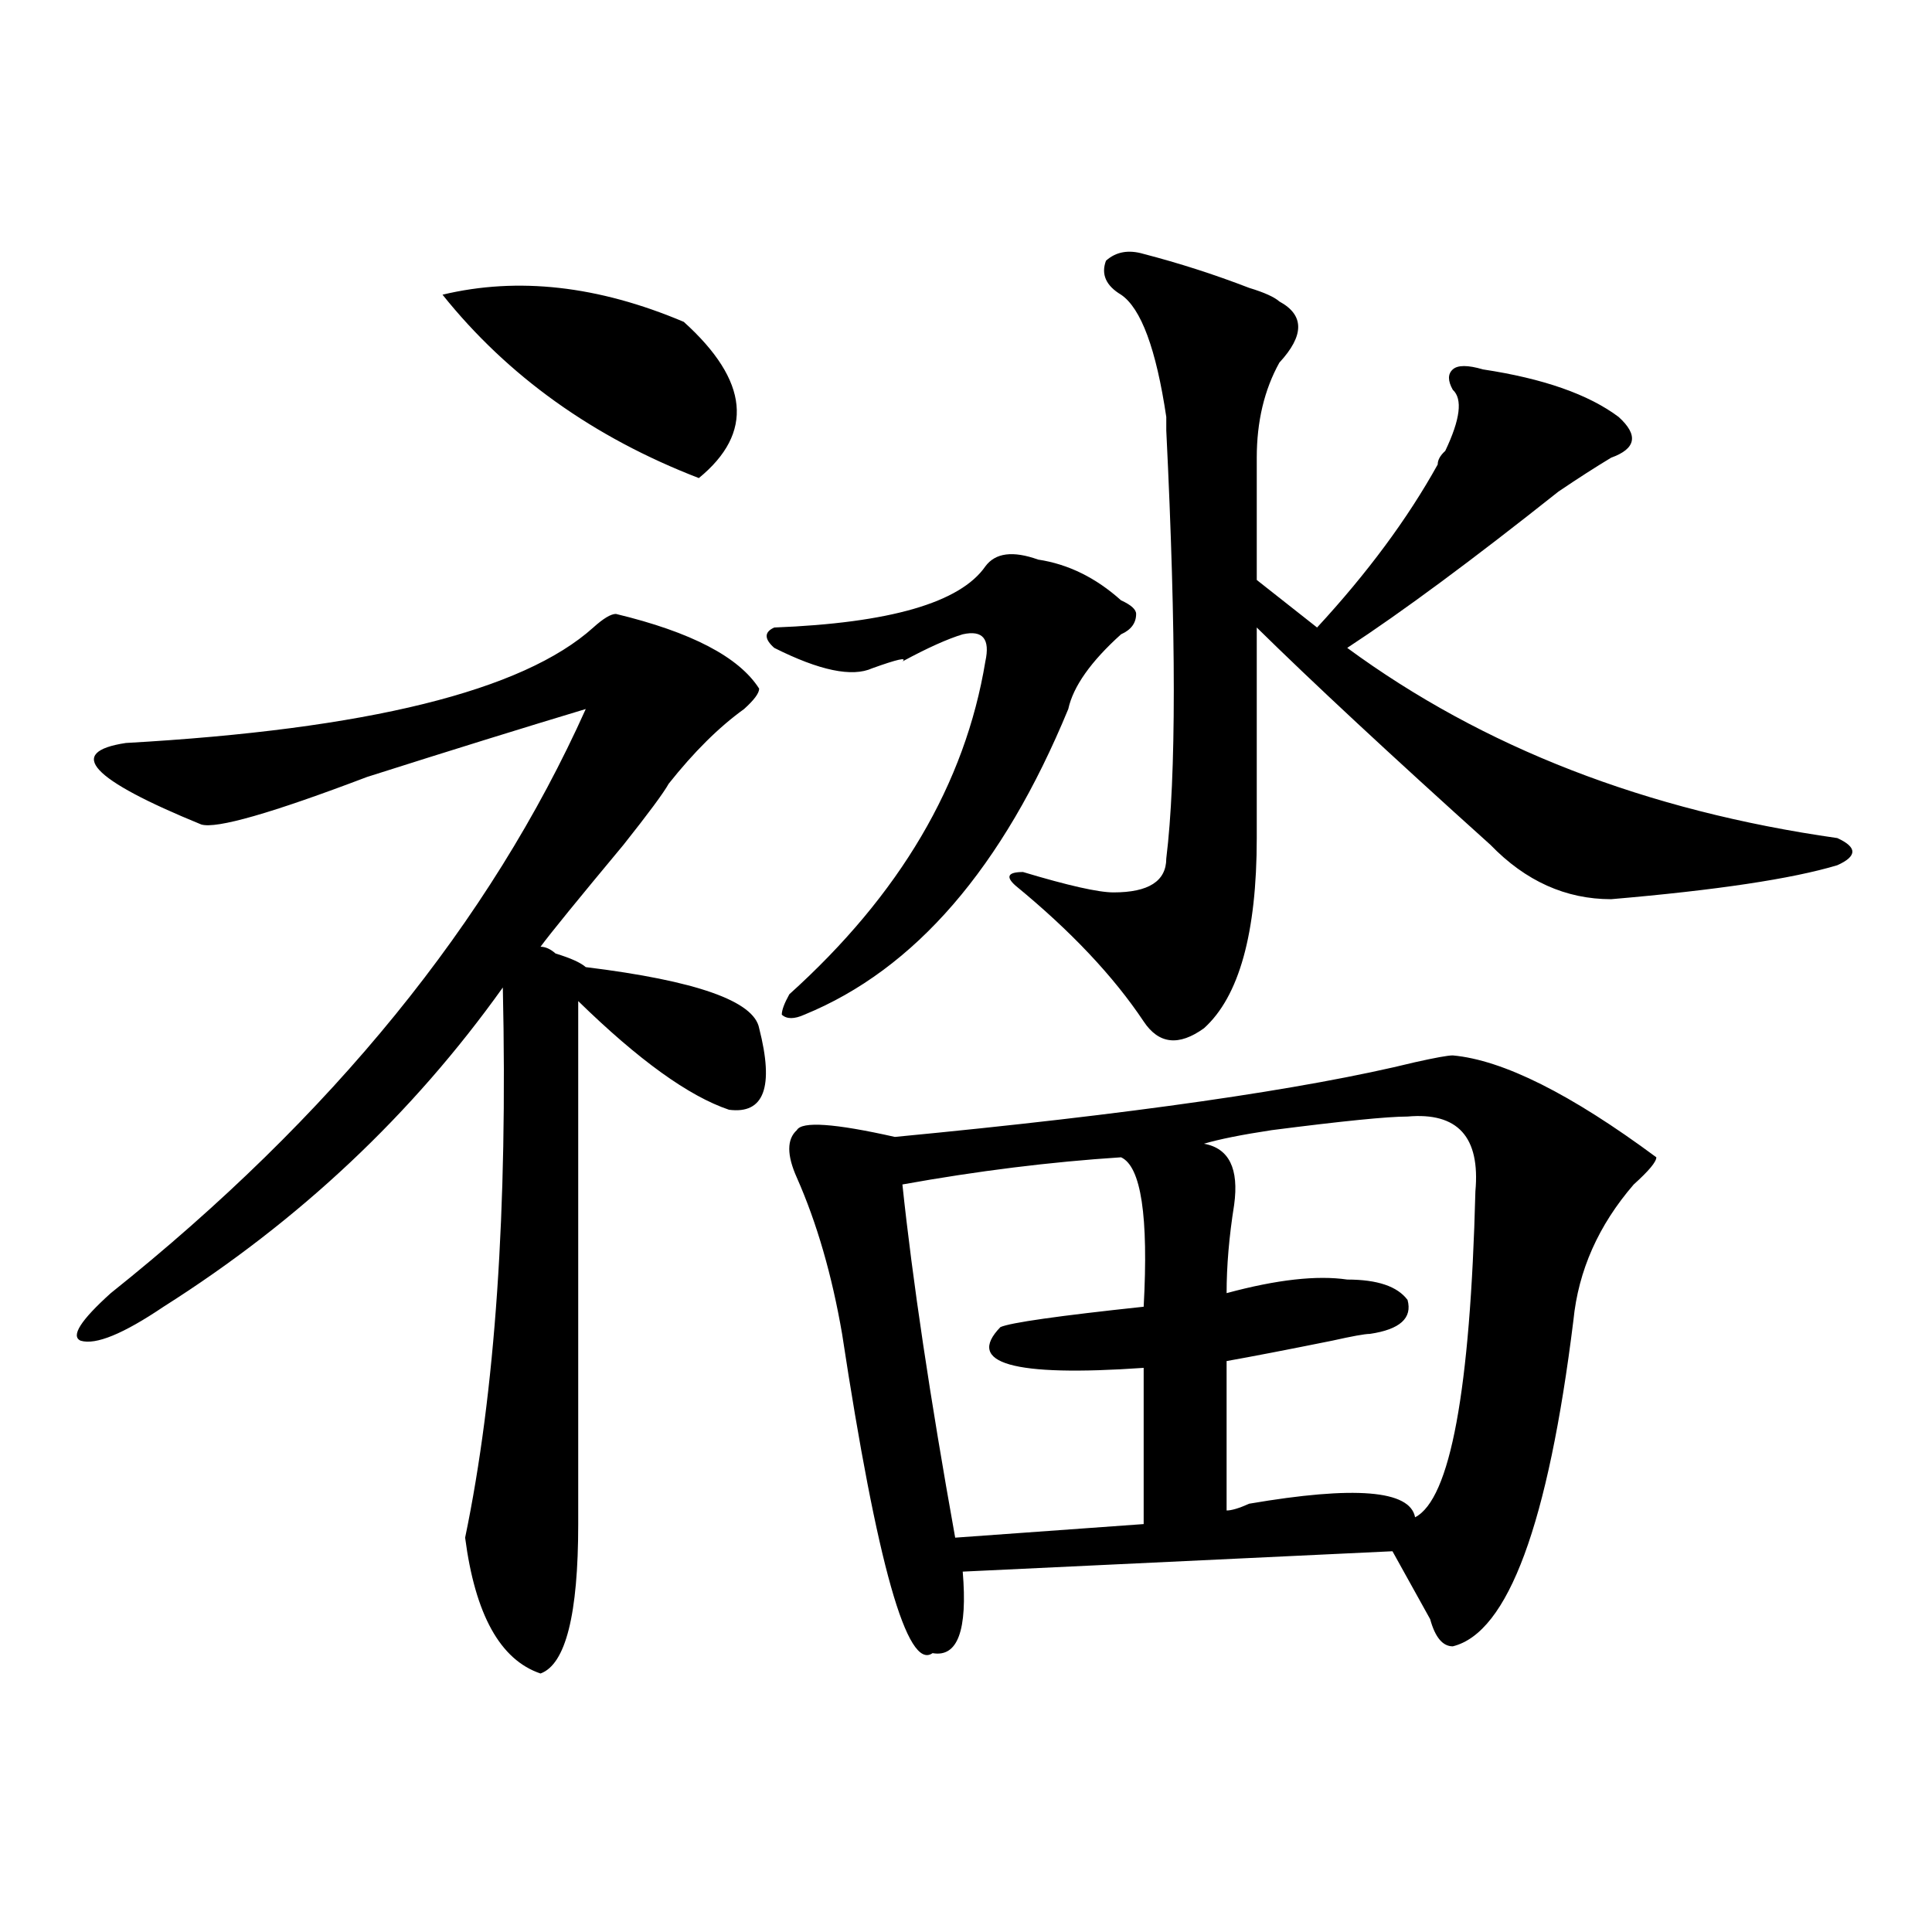
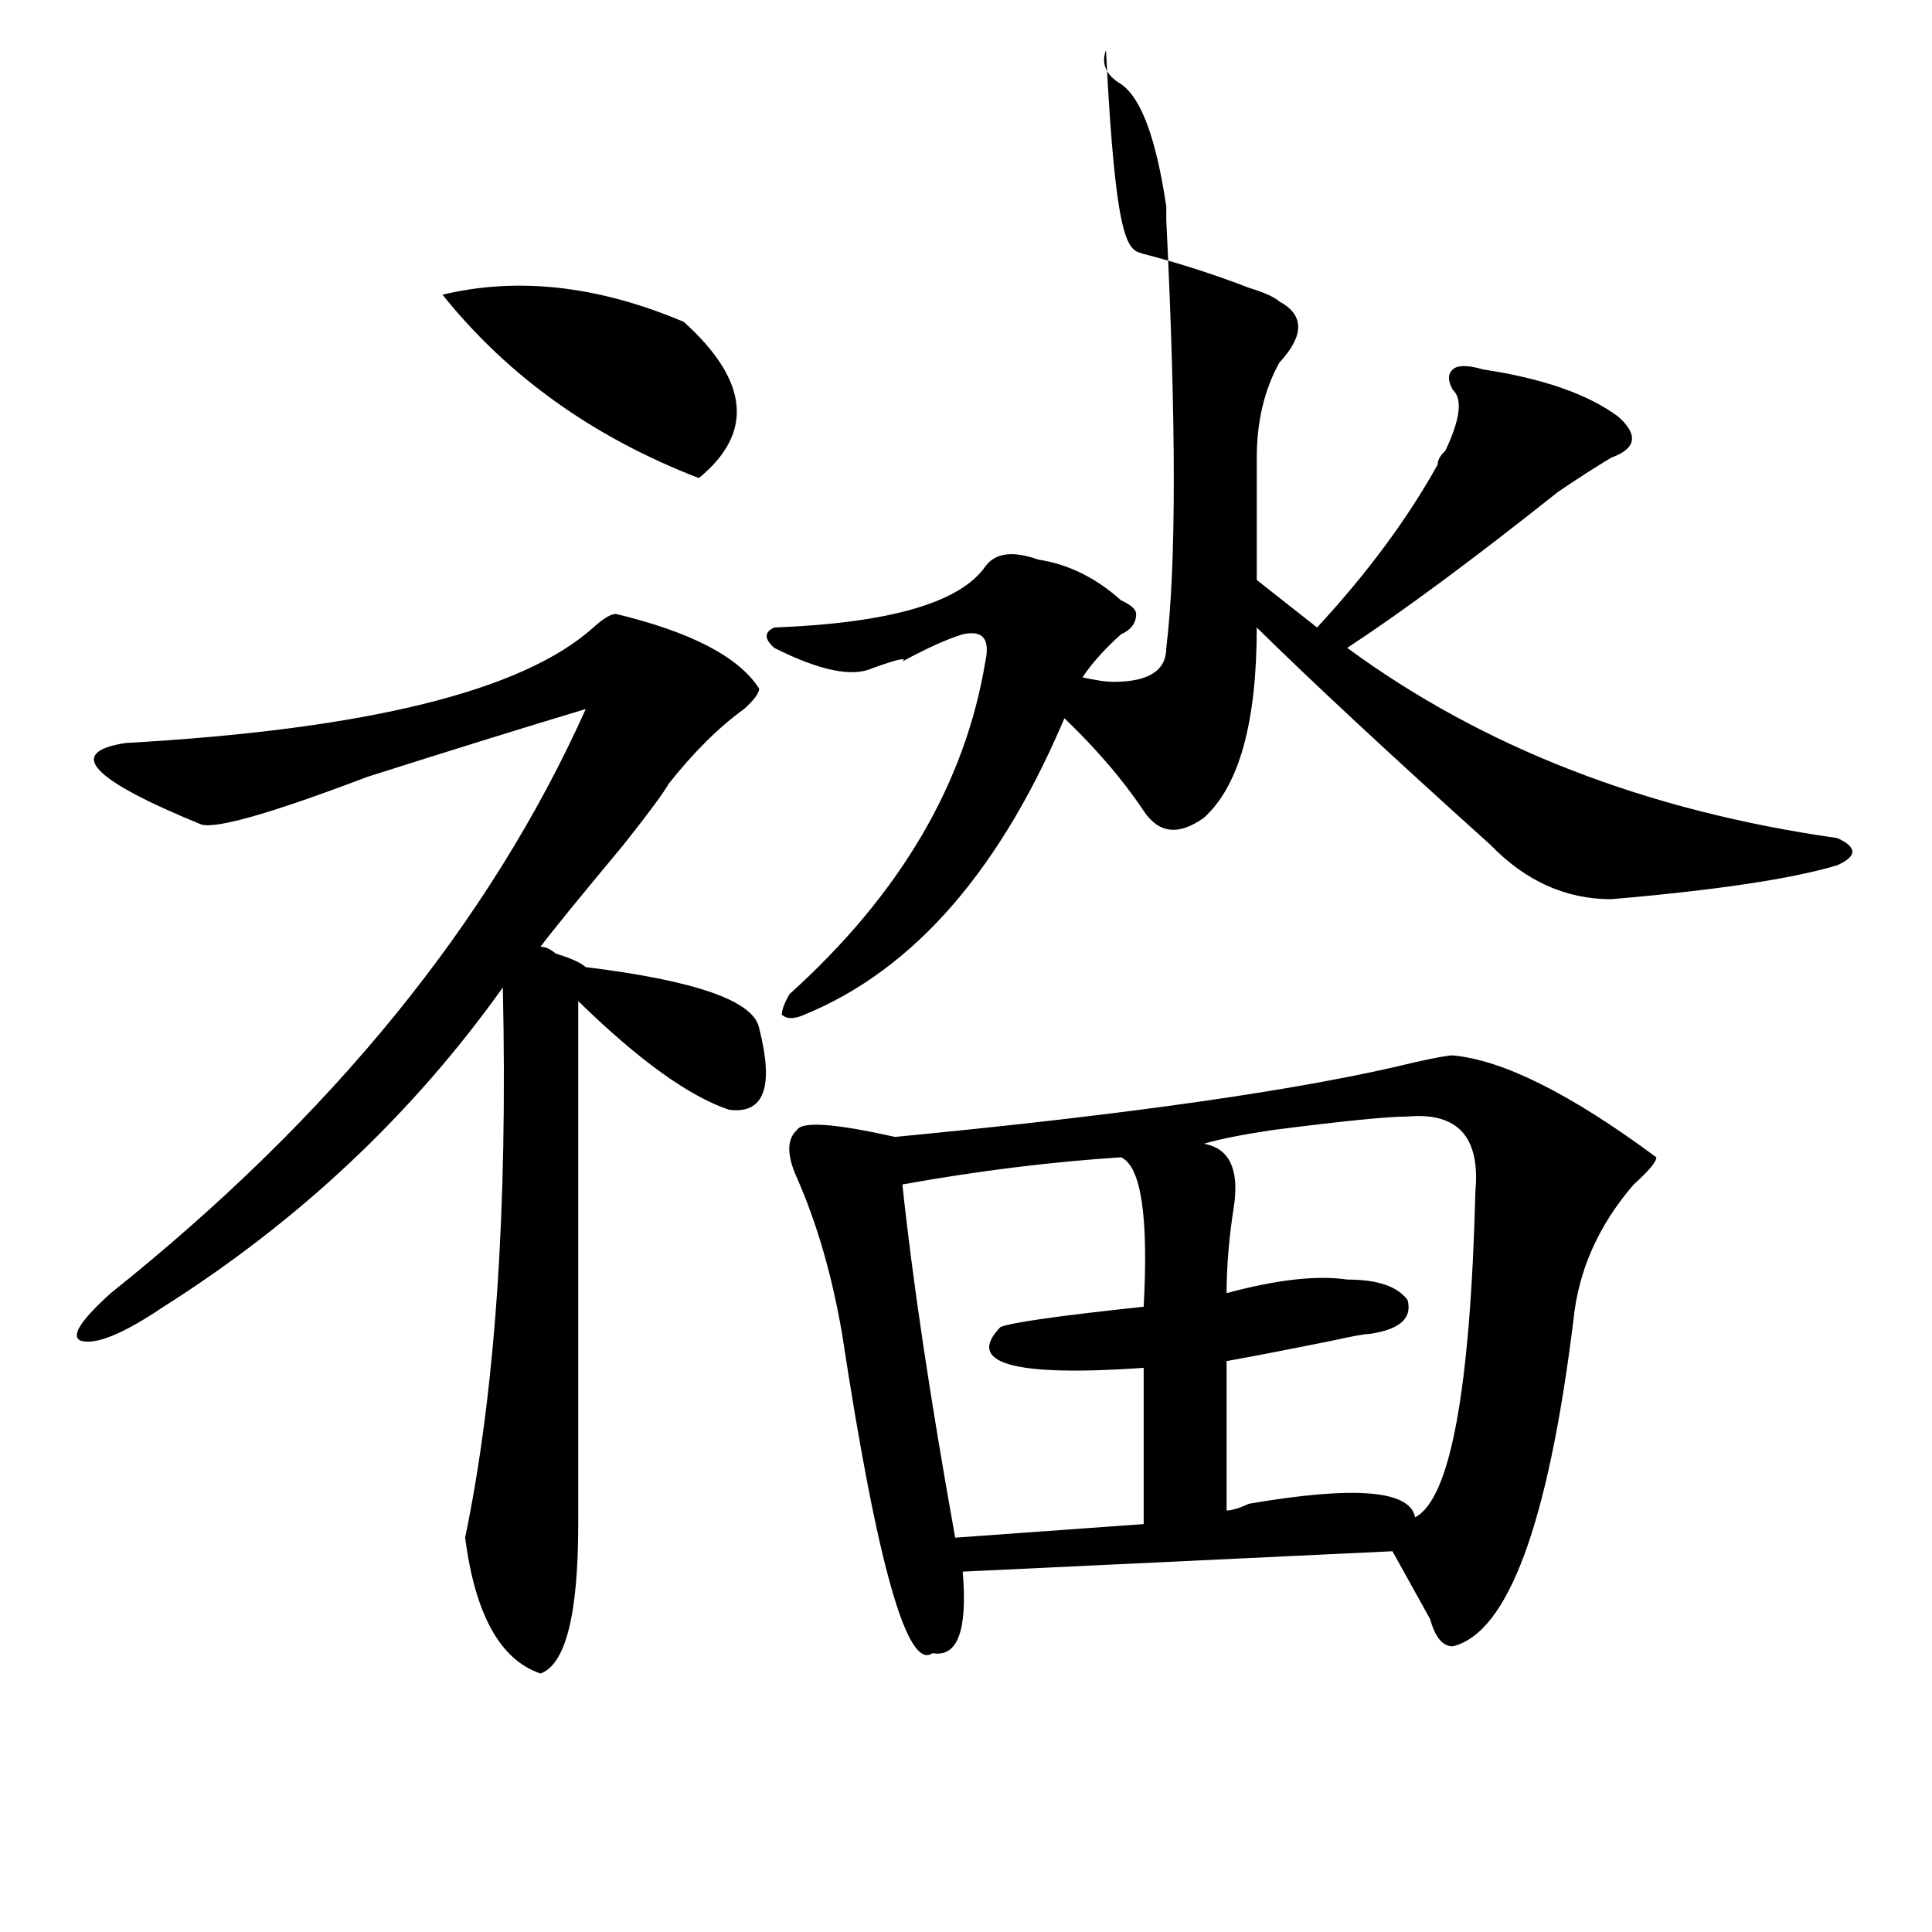
<svg xmlns="http://www.w3.org/2000/svg" version="1.1" id="图层_1" x="0px" y="0px" width="1000px" height="1000px" viewBox="0 0 1000 1000" enable-background="new 0 0 1000 1000" xml:space="preserve">
-   <path d="M318.797,317.766c39.023,9.394,63.718,22.302,74.145,38.672c0,2.362-2.622,5.878-7.805,10.547  c-13.049,9.394-26.036,22.302-39.023,38.672c-2.622,4.724-10.427,15.271-23.414,31.641c-23.414,28.125-37.743,45.703-42.926,52.734  c2.561,0,5.183,1.208,7.805,3.516c7.805,2.362,12.987,4.724,15.609,7.031c57.193,7.031,87.132,17.578,89.754,31.641  c7.805,30.487,2.561,44.55-15.609,42.188c-20.854-7.031-46.828-25.763-78.047-56.25c0,105.469,0,195.722,0,270.703  c0,46.856-6.524,72.619-19.512,77.344c-20.854-7.031-33.841-30.487-39.023-70.313c15.609-74.981,22.072-169.903,19.512-284.766  c-46.828,65.644-105.363,120.739-175.605,165.234c-20.854,14.063-35.121,19.94-42.926,17.578c-5.244-2.308,0-10.547,15.609-24.609  c114.448-91.406,196.397-192.151,245.848-302.344c-31.219,9.394-68.962,21.094-113.168,35.156  c-49.45,18.786-78.047,26.972-85.852,24.609c-57.255-23.401-70.242-37.464-39.023-42.188  c124.875-7.031,205.482-26.917,241.945-59.766C312.272,320.128,316.175,317.766,318.797,317.766z M229.043,152.531  c39.023-9.339,80.607-4.669,124.875,14.063c33.779,30.487,36.401,57.458,7.805,80.859  C307.09,226.359,262.822,194.719,229.043,152.531z M510.012,293.156c5.183-7.031,14.268-8.185,27.316-3.516  c15.609,2.362,29.877,9.394,42.926,21.094c5.183,2.362,7.805,4.724,7.805,7.031c0,4.724-2.622,8.239-7.805,10.547  c-15.609,14.063-24.756,26.972-27.316,38.672c-33.841,82.067-79.389,134.802-136.582,158.203c-5.244,2.362-9.146,2.362-11.707,0  c0-2.308,1.28-5.823,3.902-10.547c57.193-51.526,91.034-108.984,101.461-172.266c2.561-11.7-1.342-16.37-11.707-14.063  c-7.805,2.362-18.231,7.031-31.219,14.063c2.561-2.308-2.622-1.153-15.609,3.516c-10.427,4.724-27.316,1.208-50.73-10.547  c-5.244-4.669-5.244-8.185,0-10.547C460.562,322.489,496.963,311.942,510.012,293.156z M751.957,546.281  c25.975,2.362,61.096,19.94,105.363,52.734c0,2.362-3.902,7.031-11.707,14.063c-18.231,21.094-28.658,44.55-31.219,70.313  c-13.049,105.469-33.841,161.719-62.438,168.75c-5.244,0-9.146-4.725-11.707-14.063c-7.805-14.063-14.329-25.818-19.512-35.156  l-222.434,10.547c2.561,30.432-2.622,44.494-15.609,42.188c-13.049,9.338-28.658-45.703-46.828-165.234  c-5.244-30.433-13.049-57.403-23.414-80.859c-5.244-11.7-5.244-19.886,0-24.609c2.561-4.669,19.512-3.516,50.73,3.516  c122.253-11.7,212.007-24.609,269.262-38.672C742.811,547.489,749.335,546.281,751.957,546.281z M580.254,599.016  c-36.463,2.362-74.145,7.031-113.168,14.063c5.183,49.219,14.268,110.192,27.316,182.813l97.559-7.031V708  c-67.682,4.724-92.376-2.308-74.145-21.094c5.183-2.308,29.877-5.823,74.145-10.547  C594.521,629.503,590.619,603.739,580.254,599.016z M591.961,131.438c18.17,4.724,36.401,10.547,54.633,17.578  c7.805,2.362,12.987,4.724,15.609,7.031c12.987,7.031,12.987,17.578,0,31.641c-7.805,14.063-11.707,30.487-11.707,49.219  c0,14.063,0,35.156,0,63.281l31.219,24.609c25.975-28.125,46.828-56.25,62.438-84.375c0-2.308,1.28-4.669,3.902-7.031  c7.805-16.37,9.085-26.917,3.902-31.641c-2.622-4.669-2.622-8.185,0-10.547c2.561-2.308,7.805-2.308,15.609,0  c31.219,4.724,54.633,12.909,70.242,24.609c10.365,9.394,9.085,16.425-3.902,21.094c-7.805,4.724-16.951,10.547-27.316,17.578  c-44.268,35.156-80.669,62.128-109.266,80.859c70.242,51.581,154.752,84.375,253.652,98.438c5.183,2.362,7.805,4.724,7.805,7.031  c0,2.362-2.622,4.724-7.805,7.031c-23.414,7.031-62.438,12.909-117.07,17.578c-23.414,0-44.268-9.339-62.438-28.125  c-52.072-46.856-92.376-84.375-120.973-112.5c0,42.188,0,78.552,0,108.984c0,49.219-9.146,82.067-27.316,98.438  c-13.049,9.394-23.414,8.239-31.219-3.516c-15.609-23.401-37.743-46.856-66.34-70.313c-5.244-4.669-3.902-7.031,3.902-7.031  c23.414,7.031,39.023,10.547,46.828,10.547c18.17,0,27.316-5.823,27.316-17.578c5.183-42.188,5.183-116.016,0-221.484  c0-2.308,0-4.669,0-7.031c-5.244-35.156-13.049-56.25-23.414-63.281c-7.805-4.669-10.427-10.547-7.805-17.578  C577.632,130.284,584.156,129.13,591.961,131.438z M728.543,577.922c-10.427,0-33.841,2.362-70.242,7.031  c-15.609,2.362-27.316,4.724-35.121,7.031c12.987,2.362,18.17,12.909,15.609,31.641c-2.622,16.425-3.902,31.641-3.902,45.703  c25.975-7.031,46.828-9.339,62.438-7.031c15.609,0,25.975,3.516,31.219,10.547c2.561,9.394-3.902,15.271-19.512,17.578  c-2.622,0-9.146,1.208-19.512,3.516c-23.414,4.724-41.646,8.239-54.633,10.547v77.344c2.561,0,6.463-1.153,11.707-3.516  c54.633-9.339,83.229-7.031,85.852,7.031c18.17-9.339,28.597-65.589,31.219-168.75C766.225,588.469,754.518,575.614,728.543,577.922  z" />
+   <path d="M318.797,317.766c39.023,9.394,63.718,22.302,74.145,38.672c0,2.362-2.622,5.878-7.805,10.547  c-13.049,9.394-26.036,22.302-39.023,38.672c-2.622,4.724-10.427,15.271-23.414,31.641c-23.414,28.125-37.743,45.703-42.926,52.734  c2.561,0,5.183,1.208,7.805,3.516c7.805,2.362,12.987,4.724,15.609,7.031c57.193,7.031,87.132,17.578,89.754,31.641  c7.805,30.487,2.561,44.55-15.609,42.188c-20.854-7.031-46.828-25.763-78.047-56.25c0,105.469,0,195.722,0,270.703  c0,46.856-6.524,72.619-19.512,77.344c-20.854-7.031-33.841-30.487-39.023-70.313c15.609-74.981,22.072-169.903,19.512-284.766  c-46.828,65.644-105.363,120.739-175.605,165.234c-20.854,14.063-35.121,19.94-42.926,17.578c-5.244-2.308,0-10.547,15.609-24.609  c114.448-91.406,196.397-192.151,245.848-302.344c-31.219,9.394-68.962,21.094-113.168,35.156  c-49.45,18.786-78.047,26.972-85.852,24.609c-57.255-23.401-70.242-37.464-39.023-42.188  c124.875-7.031,205.482-26.917,241.945-59.766C312.272,320.128,316.175,317.766,318.797,317.766z M229.043,152.531  c39.023-9.339,80.607-4.669,124.875,14.063c33.779,30.487,36.401,57.458,7.805,80.859  C307.09,226.359,262.822,194.719,229.043,152.531z M510.012,293.156c5.183-7.031,14.268-8.185,27.316-3.516  c15.609,2.362,29.877,9.394,42.926,21.094c5.183,2.362,7.805,4.724,7.805,7.031c0,4.724-2.622,8.239-7.805,10.547  c-15.609,14.063-24.756,26.972-27.316,38.672c-33.841,82.067-79.389,134.802-136.582,158.203c-5.244,2.362-9.146,2.362-11.707,0  c0-2.308,1.28-5.823,3.902-10.547c57.193-51.526,91.034-108.984,101.461-172.266c2.561-11.7-1.342-16.37-11.707-14.063  c-7.805,2.362-18.231,7.031-31.219,14.063c2.561-2.308-2.622-1.153-15.609,3.516c-10.427,4.724-27.316,1.208-50.73-10.547  c-5.244-4.669-5.244-8.185,0-10.547C460.562,322.489,496.963,311.942,510.012,293.156z M751.957,546.281  c25.975,2.362,61.096,19.94,105.363,52.734c0,2.362-3.902,7.031-11.707,14.063c-18.231,21.094-28.658,44.55-31.219,70.313  c-13.049,105.469-33.841,161.719-62.438,168.75c-5.244,0-9.146-4.725-11.707-14.063c-7.805-14.063-14.329-25.818-19.512-35.156  l-222.434,10.547c2.561,30.432-2.622,44.494-15.609,42.188c-13.049,9.338-28.658-45.703-46.828-165.234  c-5.244-30.433-13.049-57.403-23.414-80.859c-5.244-11.7-5.244-19.886,0-24.609c2.561-4.669,19.512-3.516,50.73,3.516  c122.253-11.7,212.007-24.609,269.262-38.672C742.811,547.489,749.335,546.281,751.957,546.281z M580.254,599.016  c-36.463,2.362-74.145,7.031-113.168,14.063c5.183,49.219,14.268,110.192,27.316,182.813l97.559-7.031V708  c-67.682,4.724-92.376-2.308-74.145-21.094c5.183-2.308,29.877-5.823,74.145-10.547  C594.521,629.503,590.619,603.739,580.254,599.016z M591.961,131.438c18.17,4.724,36.401,10.547,54.633,17.578  c7.805,2.362,12.987,4.724,15.609,7.031c12.987,7.031,12.987,17.578,0,31.641c-7.805,14.063-11.707,30.487-11.707,49.219  c0,14.063,0,35.156,0,63.281l31.219,24.609c25.975-28.125,46.828-56.25,62.438-84.375c0-2.308,1.28-4.669,3.902-7.031  c7.805-16.37,9.085-26.917,3.902-31.641c-2.622-4.669-2.622-8.185,0-10.547c2.561-2.308,7.805-2.308,15.609,0  c31.219,4.724,54.633,12.909,70.242,24.609c10.365,9.394,9.085,16.425-3.902,21.094c-7.805,4.724-16.951,10.547-27.316,17.578  c-44.268,35.156-80.669,62.128-109.266,80.859c70.242,51.581,154.752,84.375,253.652,98.438c5.183,2.362,7.805,4.724,7.805,7.031  c0,2.362-2.622,4.724-7.805,7.031c-23.414,7.031-62.438,12.909-117.07,17.578c-23.414,0-44.268-9.339-62.438-28.125  c-52.072-46.856-92.376-84.375-120.973-112.5c0,49.219-9.146,82.067-27.316,98.438  c-13.049,9.394-23.414,8.239-31.219-3.516c-15.609-23.401-37.743-46.856-66.34-70.313c-5.244-4.669-3.902-7.031,3.902-7.031  c23.414,7.031,39.023,10.547,46.828,10.547c18.17,0,27.316-5.823,27.316-17.578c5.183-42.188,5.183-116.016,0-221.484  c0-2.308,0-4.669,0-7.031c-5.244-35.156-13.049-56.25-23.414-63.281c-7.805-4.669-10.427-10.547-7.805-17.578  C577.632,130.284,584.156,129.13,591.961,131.438z M728.543,577.922c-10.427,0-33.841,2.362-70.242,7.031  c-15.609,2.362-27.316,4.724-35.121,7.031c12.987,2.362,18.17,12.909,15.609,31.641c-2.622,16.425-3.902,31.641-3.902,45.703  c25.975-7.031,46.828-9.339,62.438-7.031c15.609,0,25.975,3.516,31.219,10.547c2.561,9.394-3.902,15.271-19.512,17.578  c-2.622,0-9.146,1.208-19.512,3.516c-23.414,4.724-41.646,8.239-54.633,10.547v77.344c2.561,0,6.463-1.153,11.707-3.516  c54.633-9.339,83.229-7.031,85.852,7.031c18.17-9.339,28.597-65.589,31.219-168.75C766.225,588.469,754.518,575.614,728.543,577.922  z" />
</svg>